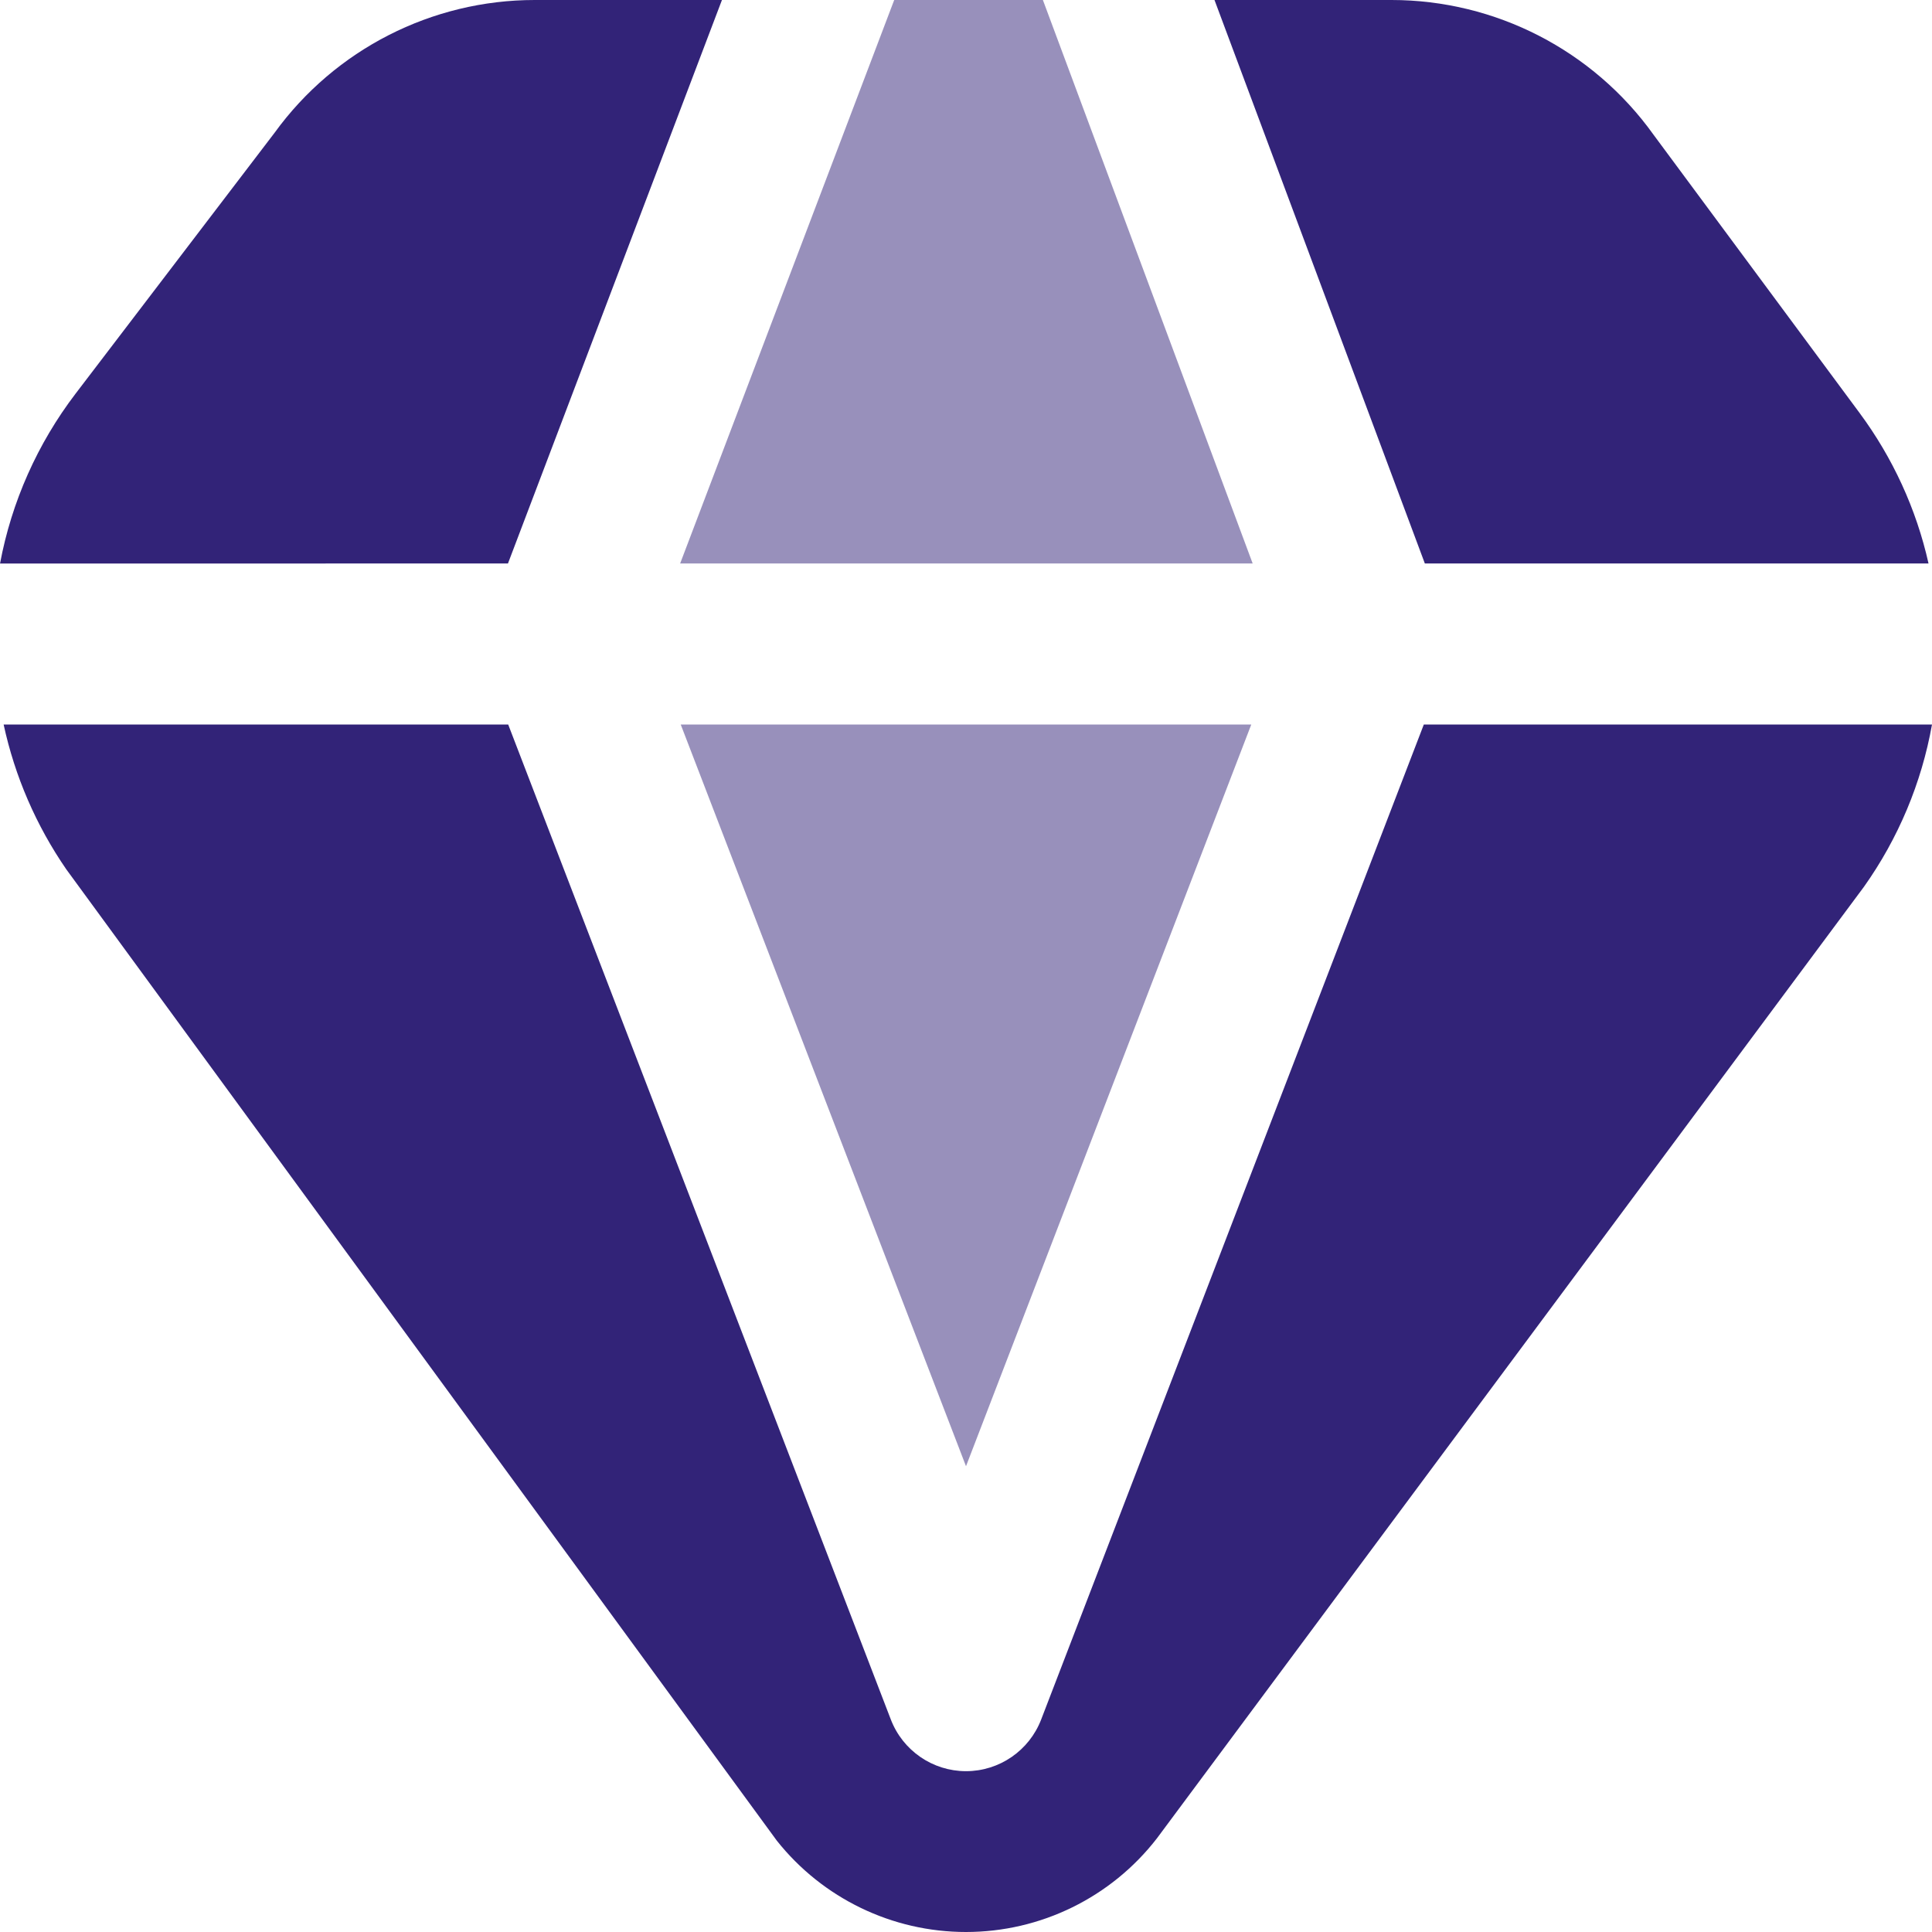
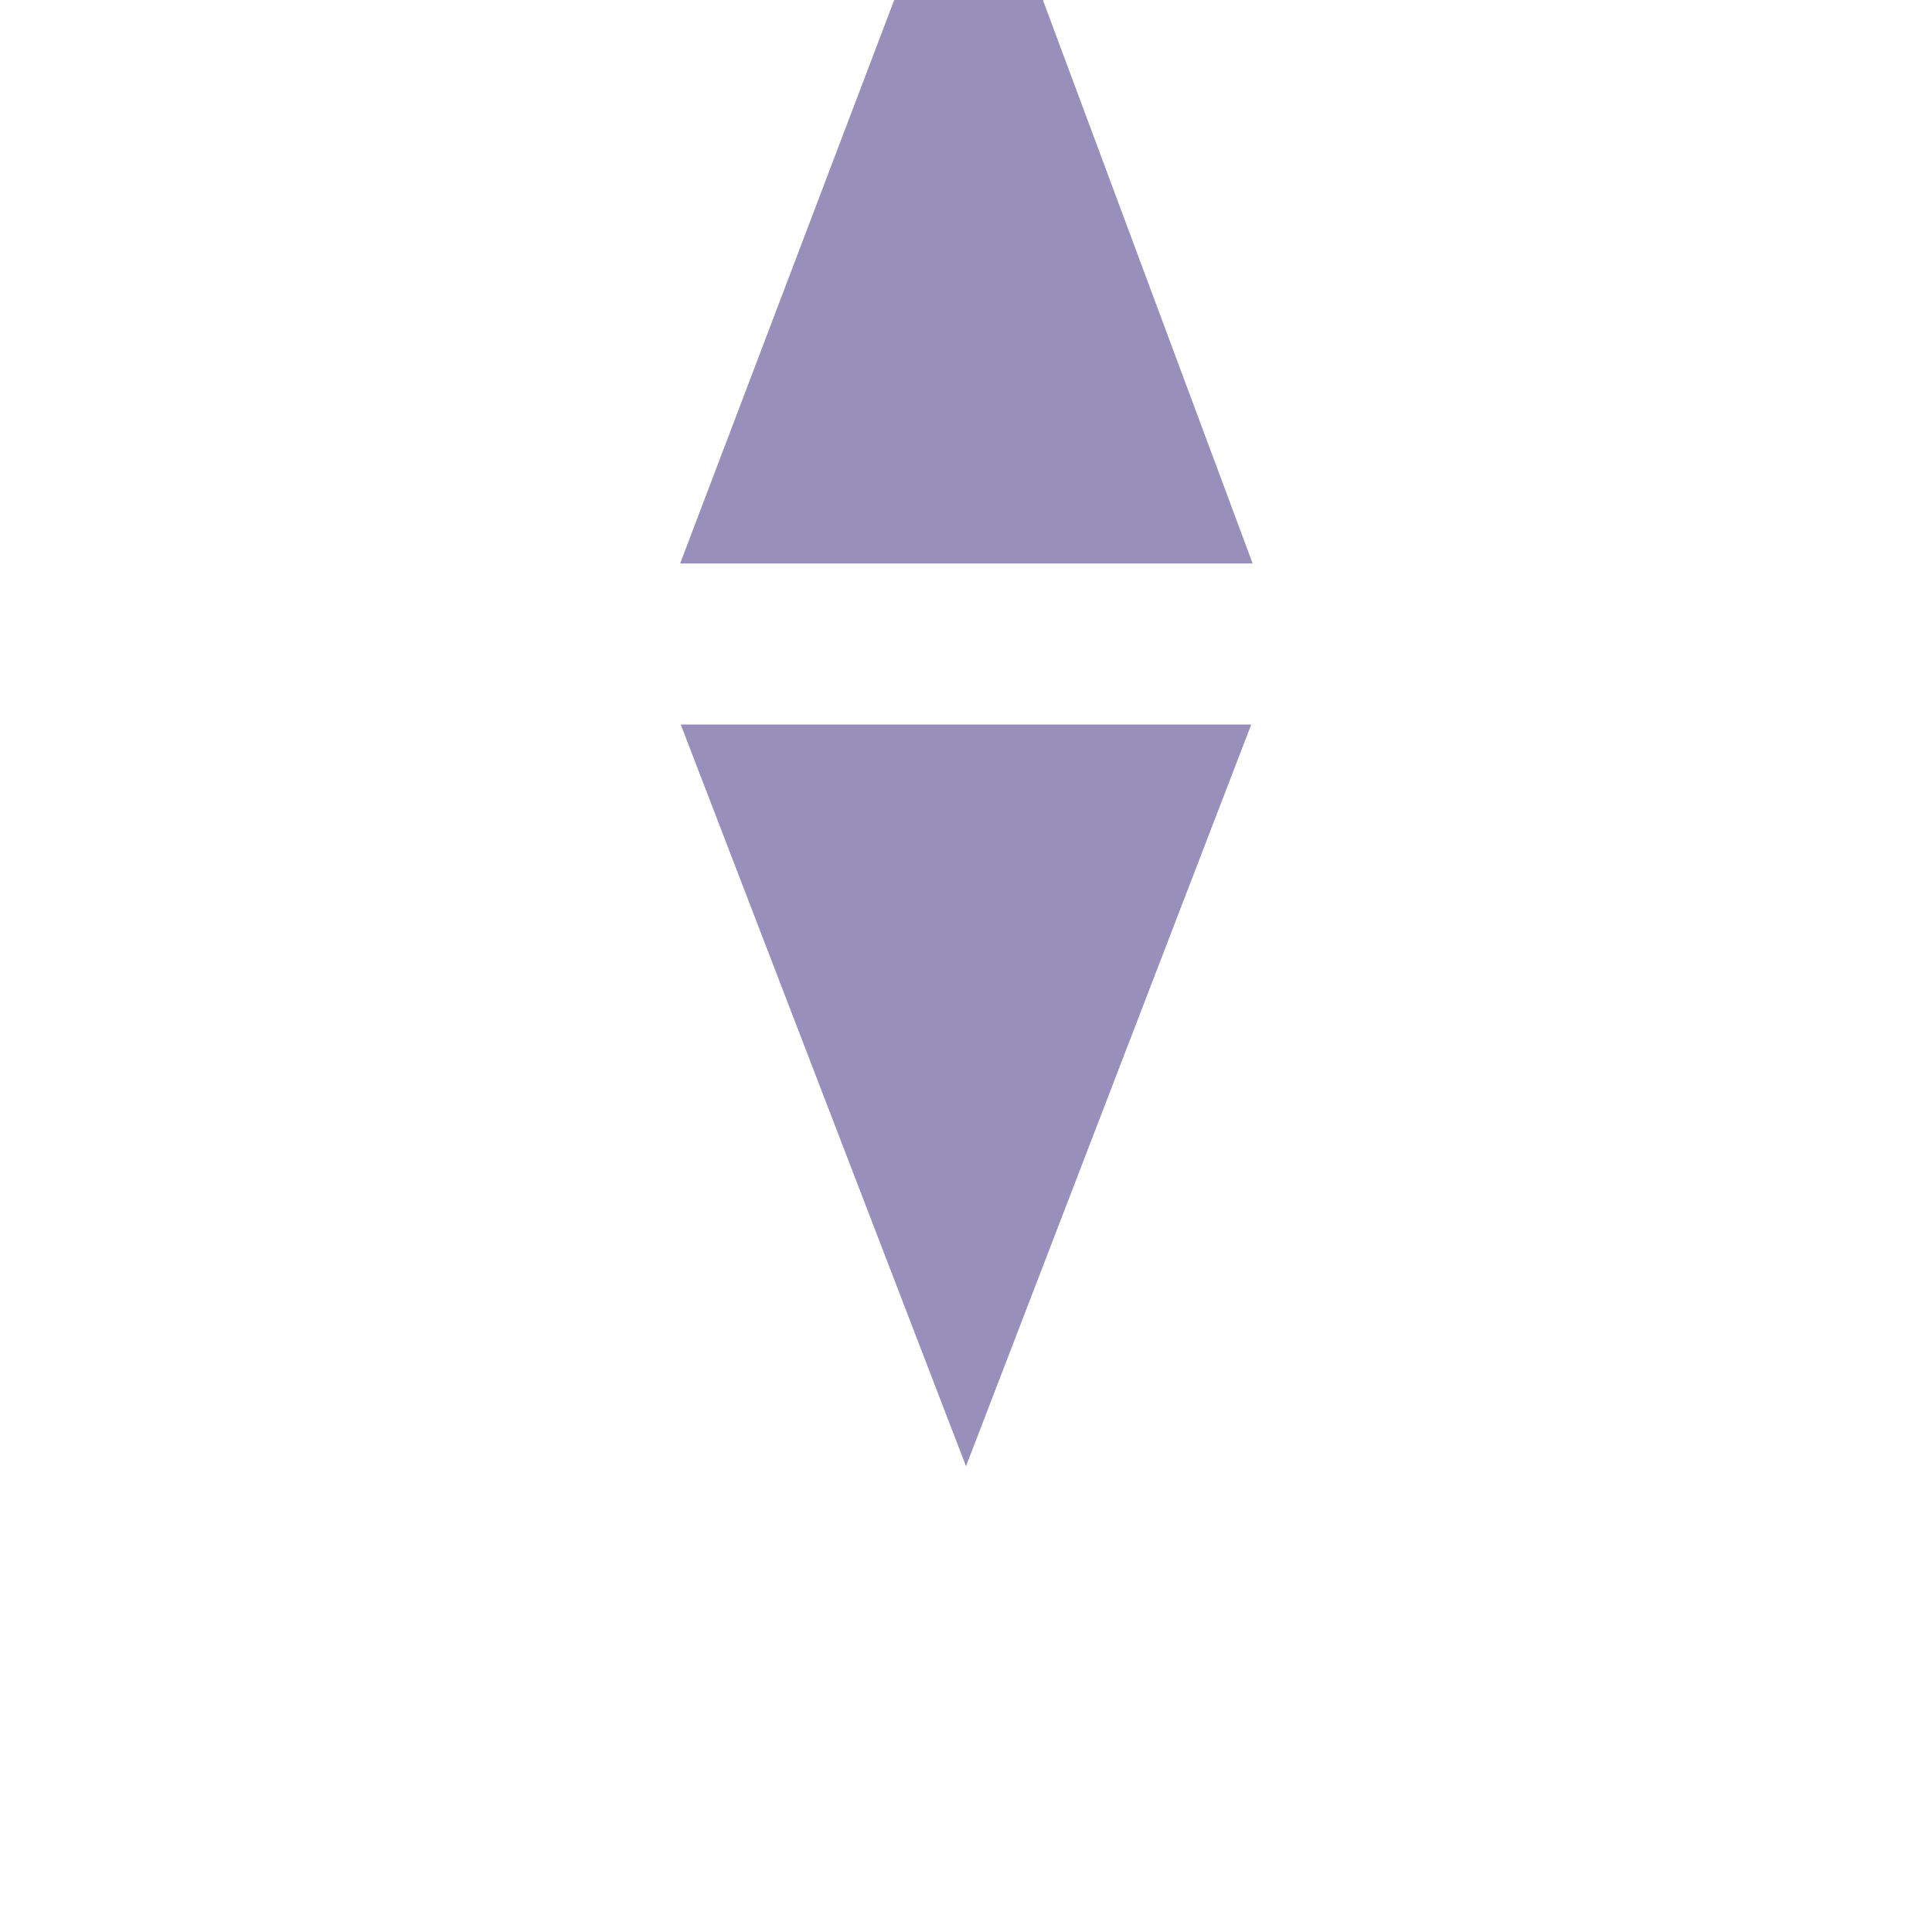
<svg xmlns="http://www.w3.org/2000/svg" xml:space="preserve" width="0.5in" height="0.5in" version="1.1" style="shape-rendering:geometricPrecision; text-rendering:geometricPrecision; image-rendering:optimizeQuality; fill-rule:evenodd; clip-rule:evenodd" viewBox="0 0 500 500" data-name="Layer 1">
  <defs>
    <style type="text/css">
   
    .fil1 {fill:#322378;fill-rule:nonzero}
    .fil0 {fill:#322378;fill-rule:nonzero;fill-opacity:0.502}
   
  </style>
  </defs>
  <g id="Layer_x0020_1">
    <g id="_2525324901856">
      <polygon class="fil0" points="323.83,187.5 176.17,187.5 250,379.46 " />
-       <path class="fil1" d="M131.46 145.83l55.38 -145.83 -48.38 0c-0.02,0 -0.06,0 -0.08,0 -26.64,0 -51.68,12.79 -67.31,34.35l-51.52 67.54c-9.85,12.92 -16.56,27.98 -19.54,43.95l131.46 -0.01z" />
      <polygon class="fil0" points="231.42,0 176.02,145.83 324.19,145.83 269.9,0 " />
-       <path class="fil1" d="M368.75 145.83l130.35 0c-3.15,-14.09 -9.27,-27.39 -17.86,-38.98l-53.29 -71.96c-15.64,-21.87 -40.91,-34.88 -67.81,-34.89l-45.83 0 54.44 145.83z" />
-       <path class="fil1" d="M500 187.5c-2.69,15.12 -8.72,29.48 -17.61,42l-182.98 246.26c-11.83,15.29 -30.08,24.24 -49.42,24.24 -19.07,0 -37.1,-8.71 -48.95,-23.64l-183.87 -251.36c-7.8,-11.31 -13.33,-24.08 -16.23,-37.5l130.58 0 99.02 257.49c3.09,8.06 10.83,13.39 19.46,13.39 8.63,0 16.37,-5.33 19.46,-13.39l99.02 -257.48 131.52 0z" />
    </g>
  </g>
</svg>